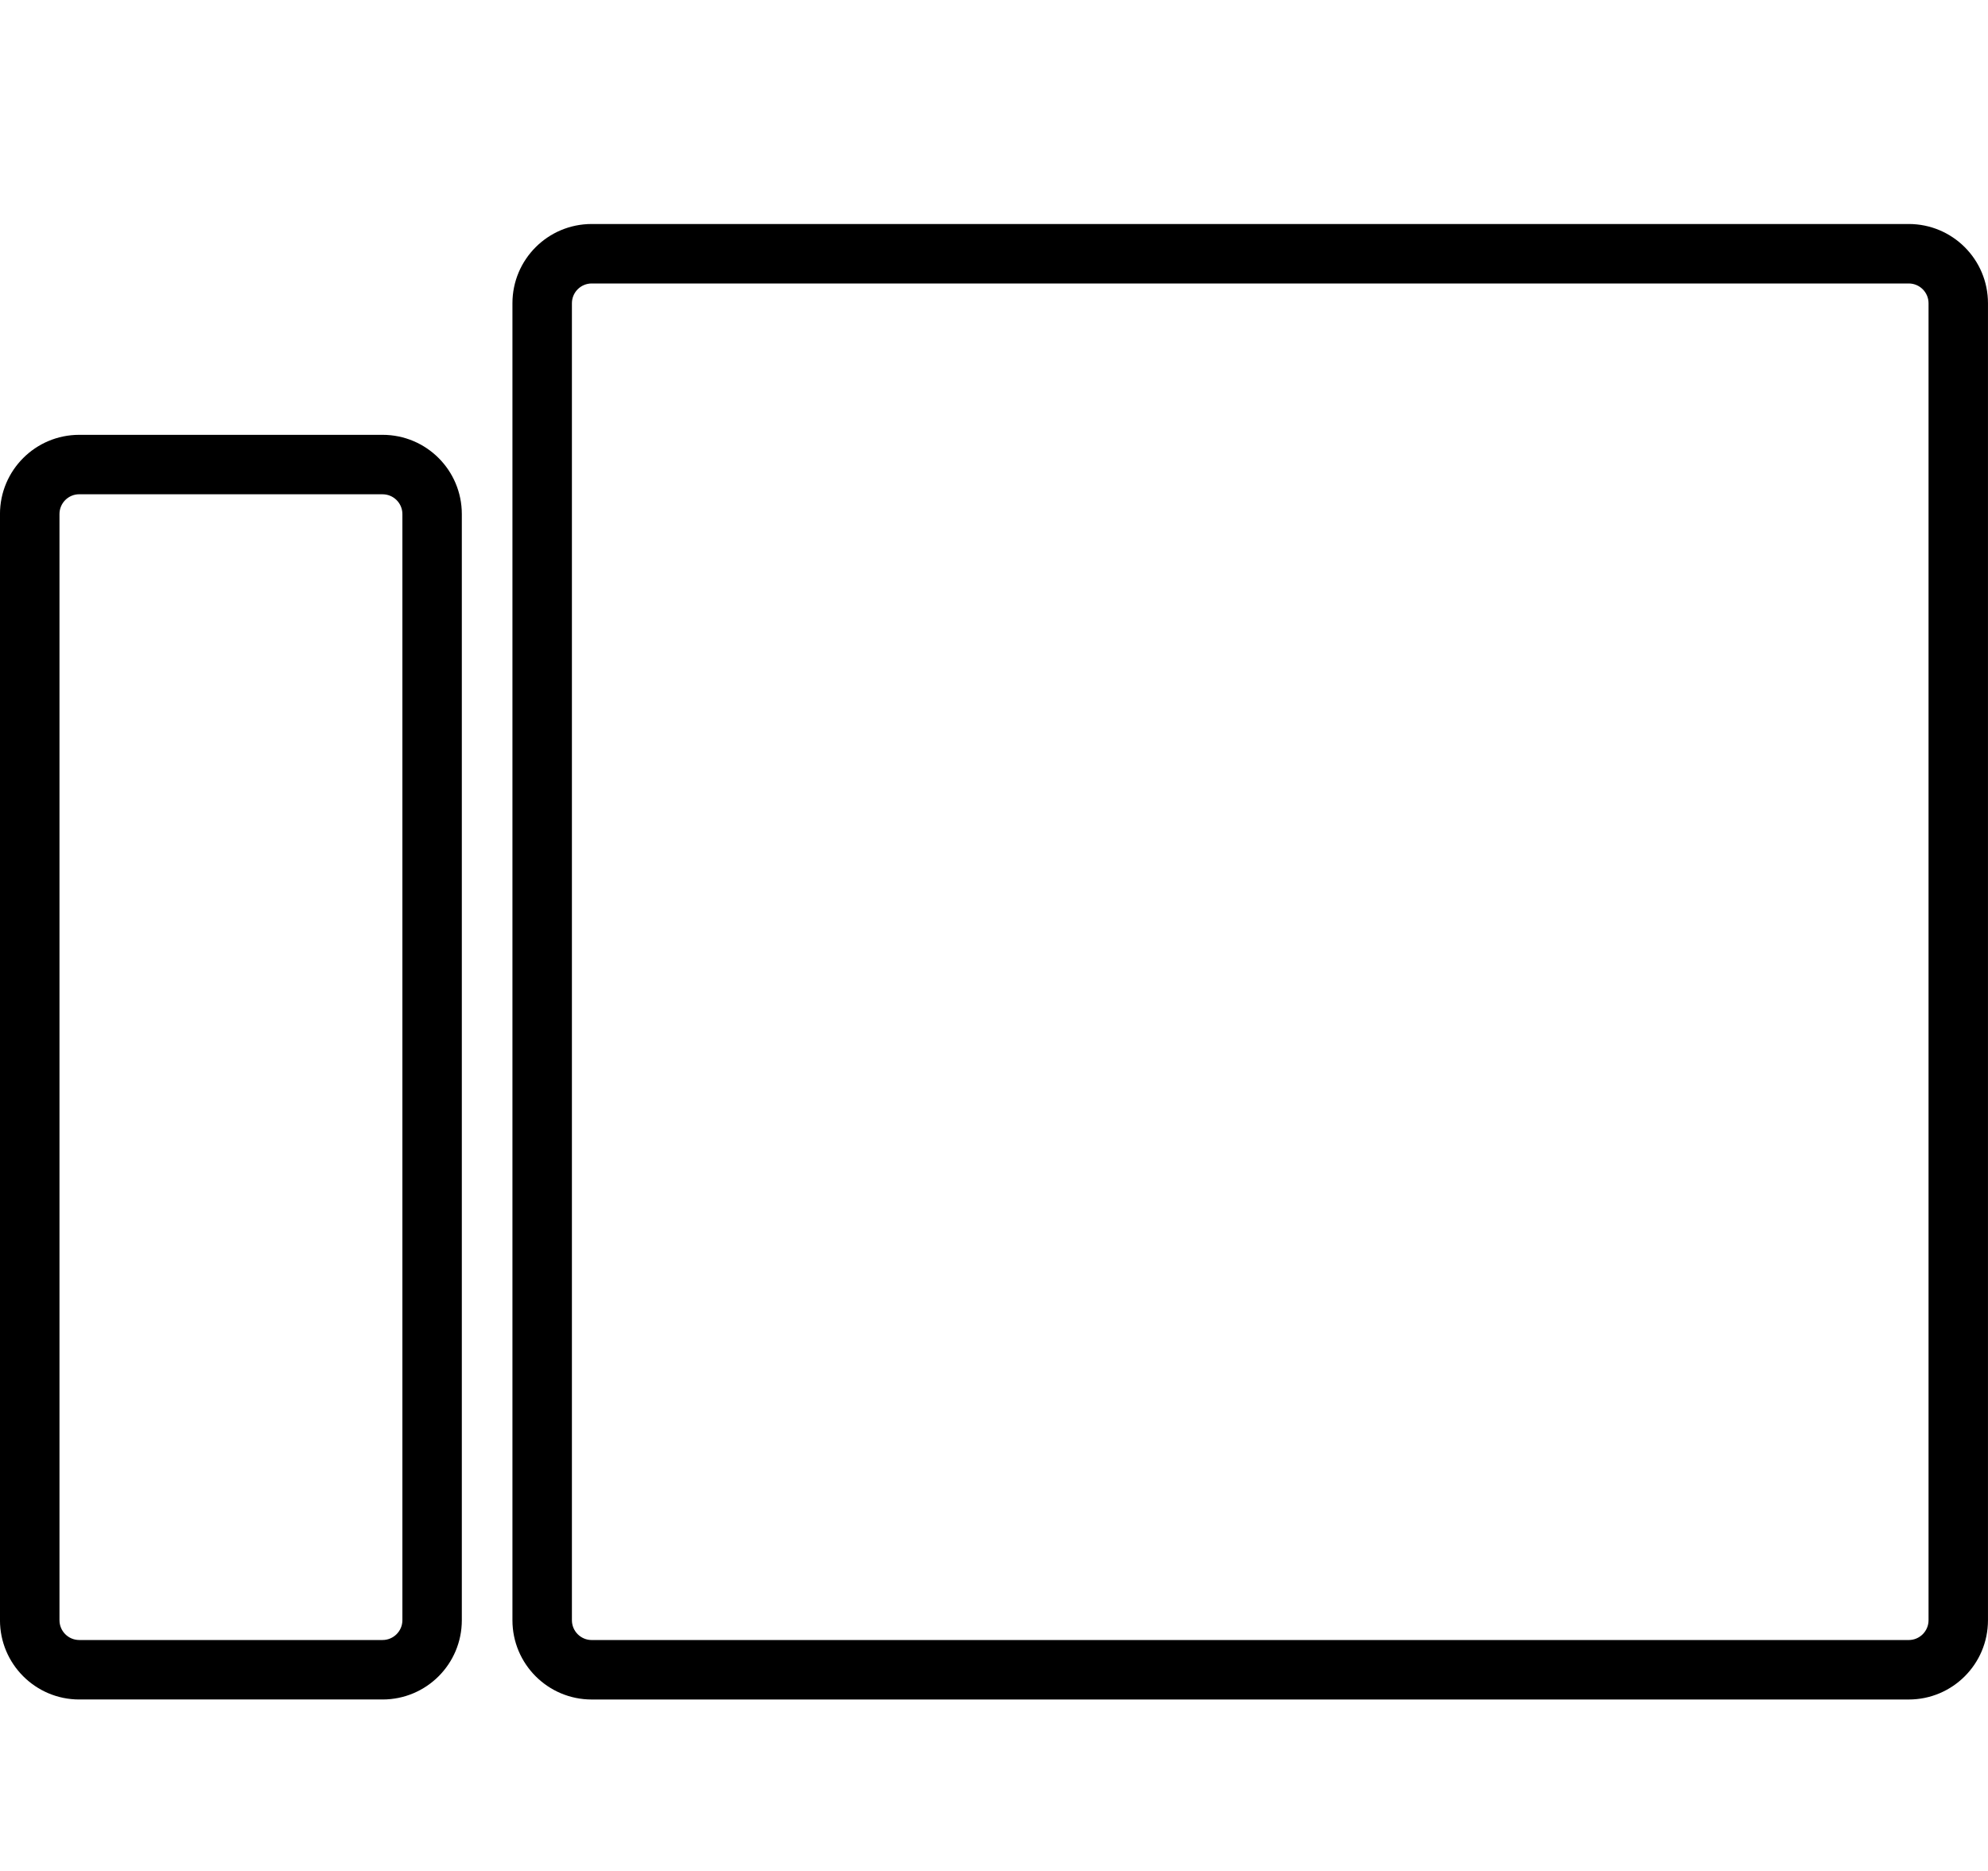
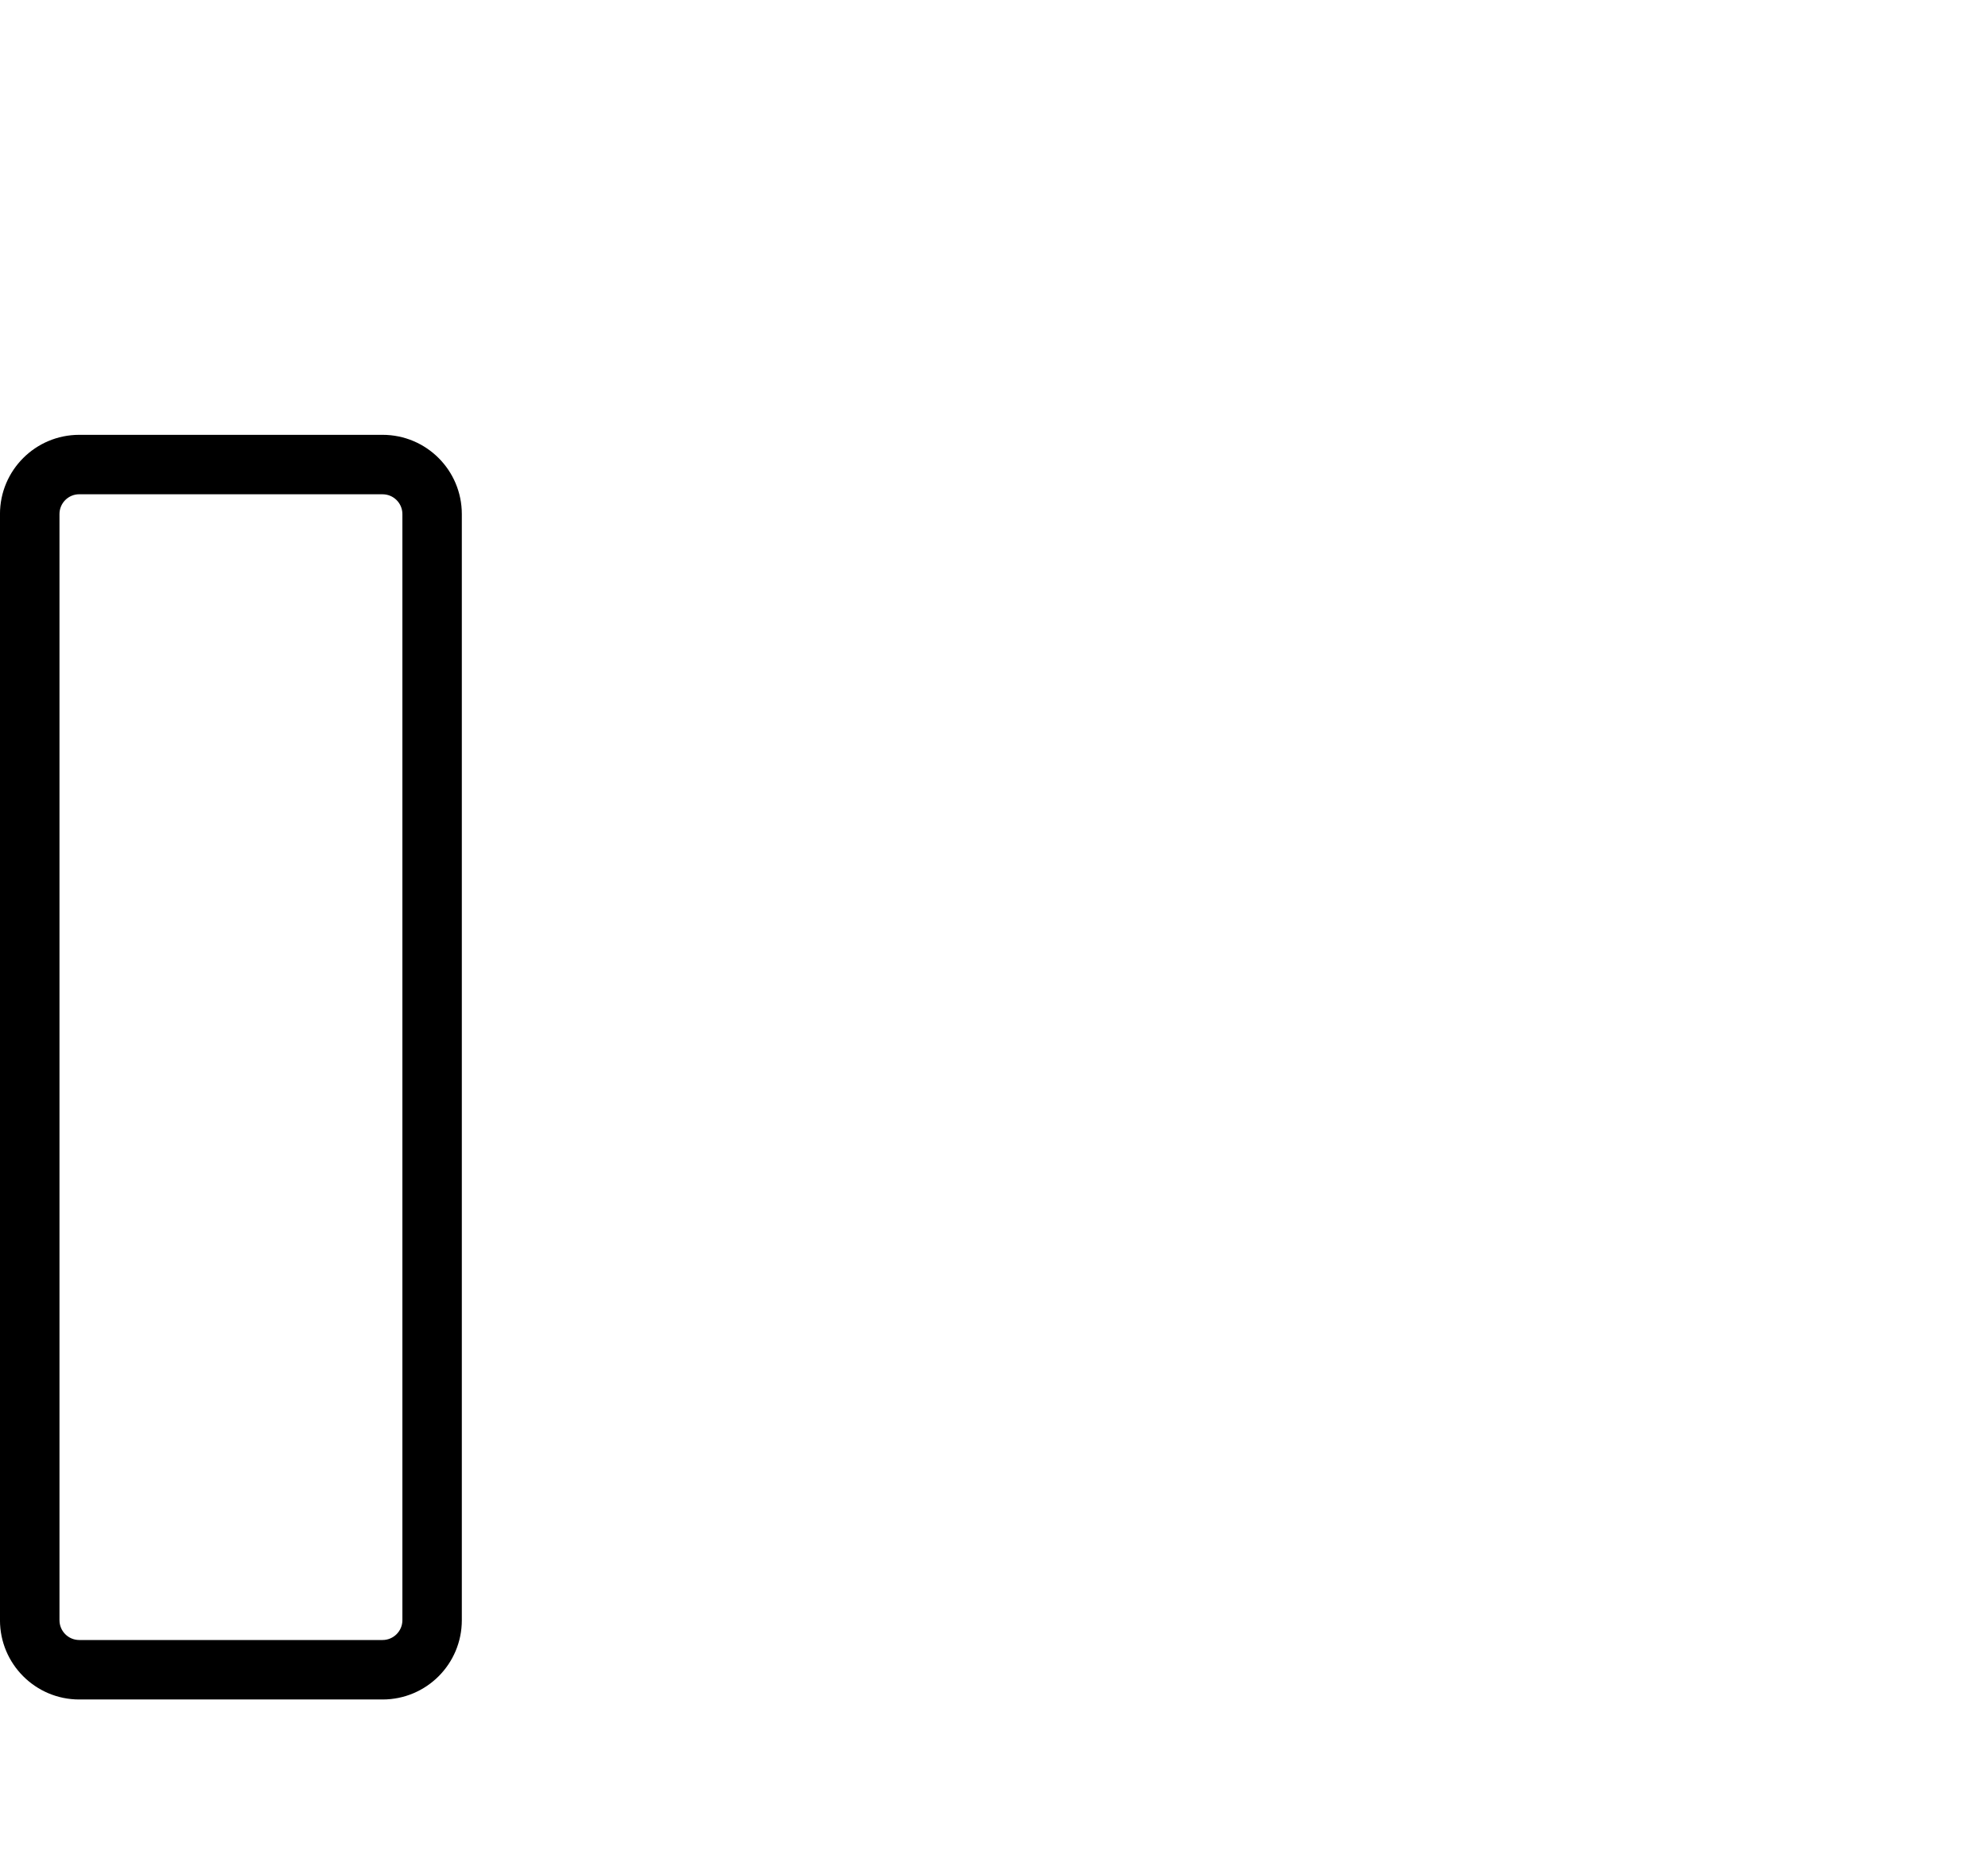
<svg xmlns="http://www.w3.org/2000/svg" version="1.1" id="レイヤー_1" x="0px" y="0px" width="85px" height="80px" viewBox="12.5 0 85 80" enable-background="new 12.5 0 85 80" xml:space="preserve">
  <g>
    <g>
-       <path d="M94.11,12.121c0.469,0,0.848,0.38,0.848,0.846v56.312c0,0.467-0.379,0.847-0.848,0.847H37.799    c-0.467,0-0.846-0.38-0.846-0.847V12.967c0-0.467,0.379-0.846,0.846-0.846H94.11 M94.11,9.578H37.799    c-1.873,0-3.389,1.516-3.389,3.389v56.312c0,1.871,1.516,3.39,3.389,3.39H94.11c1.872,0,3.389-1.516,3.389-3.39V12.967    C97.499,11.095,95.984,9.578,94.11,9.578L94.11,9.578z" />
-     </g>
+       </g>
    <g>
      <path d="M28.857,21.135c0.468,0,0.848,0.379,0.848,0.846v47.297c0,0.467-0.381,0.847-0.848,0.847H15.888    c-0.466,0-0.845-0.38-0.845-0.847V21.98c0-0.467,0.379-0.846,0.845-0.846L28.857,21.135 M28.857,18.593H15.888    c-1.87,0-3.389,1.516-3.389,3.388v47.297c0,1.871,1.518,3.39,3.389,3.39h12.969c1.873,0,3.389-1.516,3.389-3.39V21.98    C32.245,20.109,30.73,18.593,28.857,18.593L28.857,18.593z" />
    </g>
  </g>
</svg>